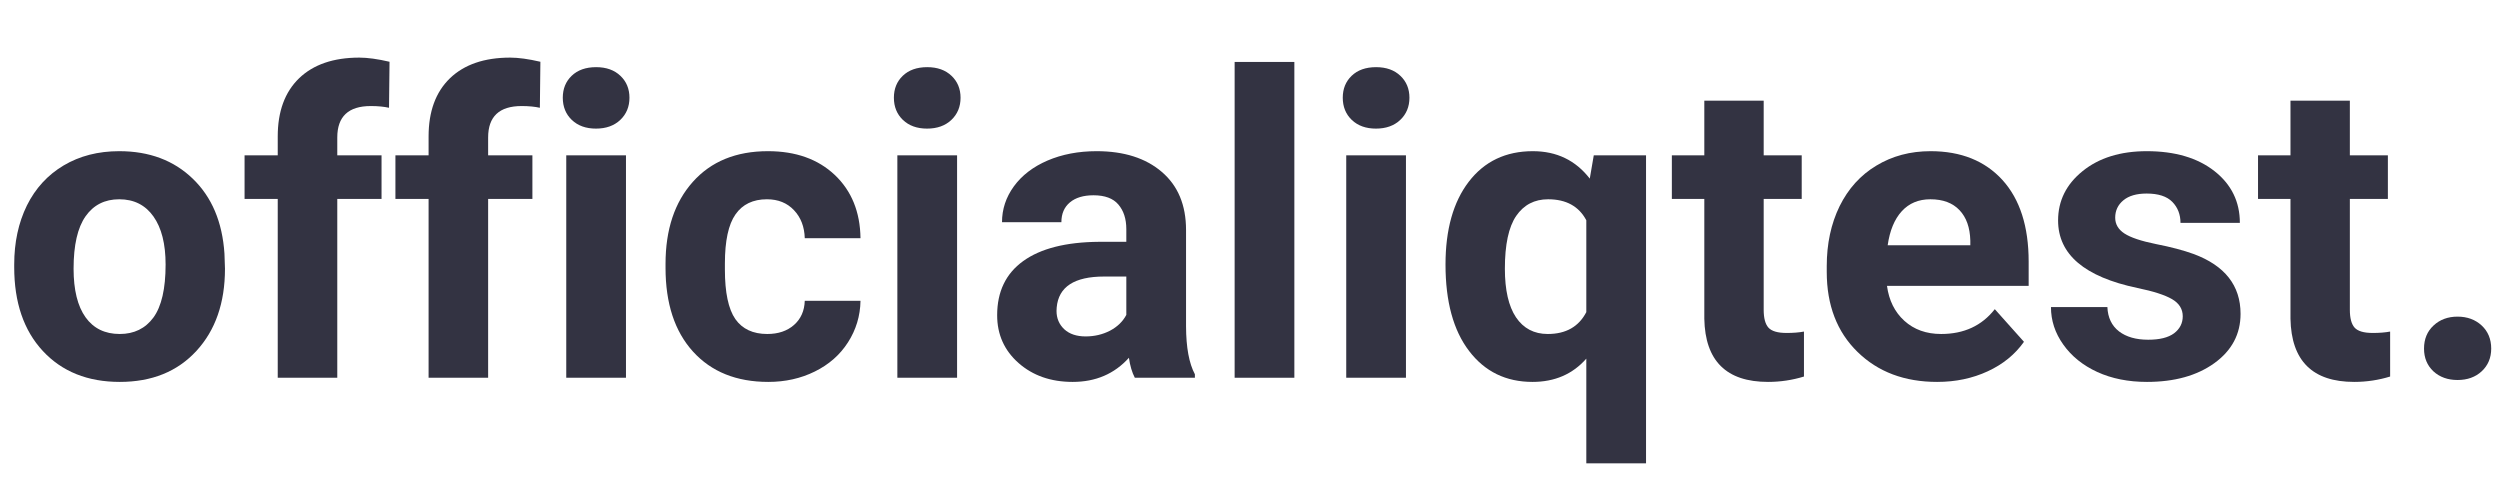
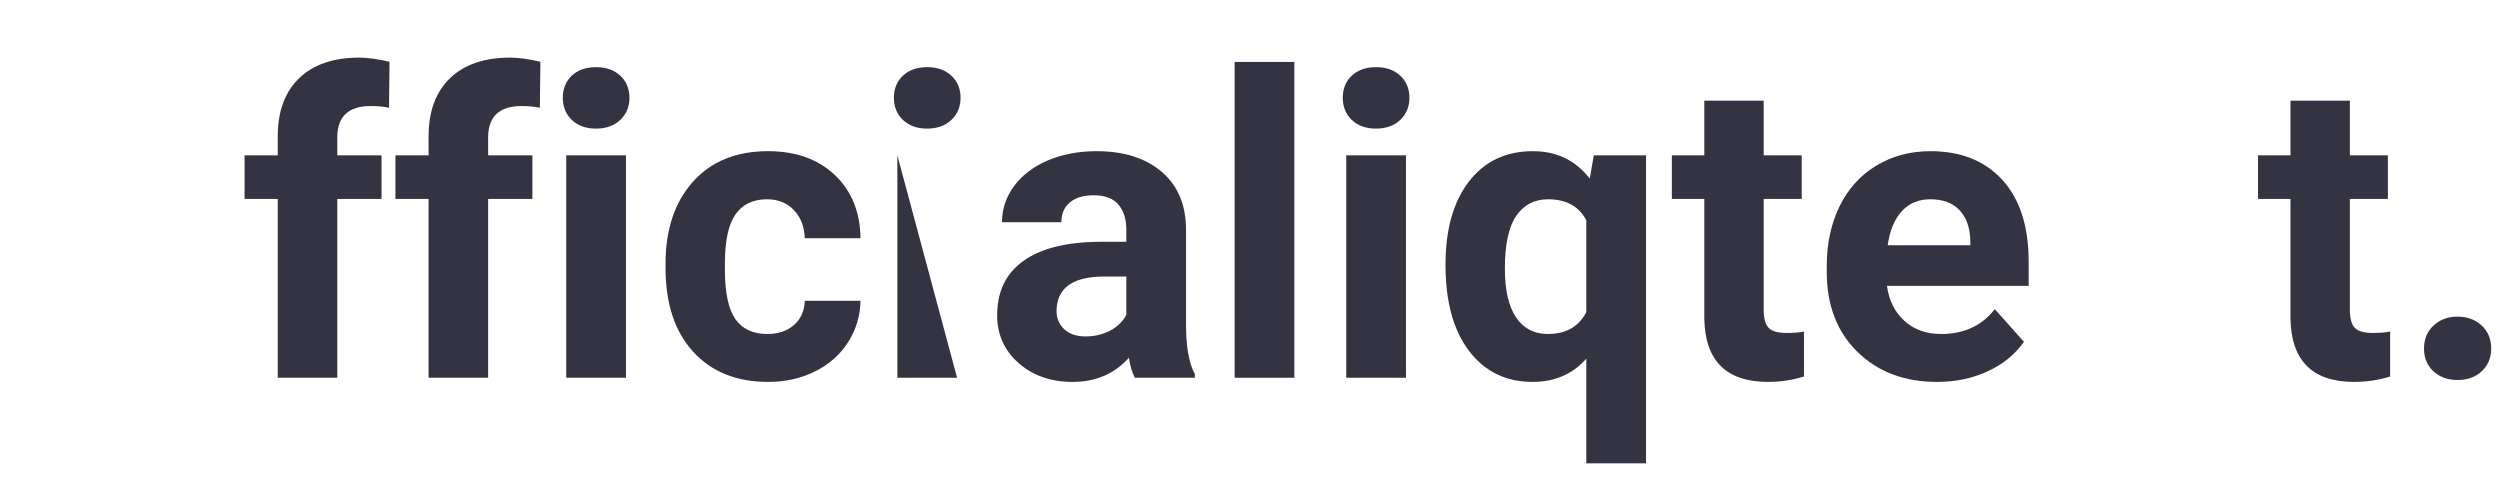
<svg xmlns="http://www.w3.org/2000/svg" width="300" zoomAndPan="magnify" viewBox="0 0 224.88 45" height="60" preserveAspectRatio="xMidYMid meet" version="1.0">
  <defs>
    <g />
    <clipPath id="10c7d25281">
      <path d="M 1 5 L 224.762 5 L 224.762 42 L 1 42 Z M 1 5 " clip-rule="nonzero" />
    </clipPath>
  </defs>
  <g clip-path="url(#10c7d25281)">
    <g fill="#333342" fill-opacity="1">
      <g transform="translate(0, 33.997)">
        <g>
-           <path d="M 1.219 -10.188 C 1.219 -12.176 1.598 -13.945 2.359 -15.5 C 3.129 -17.051 4.234 -18.254 5.672 -19.109 C 7.109 -19.961 8.773 -20.391 10.672 -20.391 C 13.379 -20.391 15.586 -19.562 17.297 -17.906 C 19.004 -16.258 19.953 -14.016 20.141 -11.172 L 20.188 -9.812 C 20.188 -6.738 19.328 -4.27 17.609 -2.406 C 15.898 -0.551 13.602 0.375 10.719 0.375 C 7.832 0.375 5.523 -0.551 3.797 -2.406 C 2.078 -4.258 1.219 -6.773 1.219 -9.953 Z M 6.562 -9.812 C 6.562 -7.906 6.922 -6.445 7.641 -5.438 C 8.359 -4.438 9.383 -3.938 10.719 -3.938 C 12.008 -3.938 13.02 -4.43 13.75 -5.422 C 14.477 -6.422 14.844 -8.008 14.844 -10.188 C 14.844 -12.051 14.477 -13.492 13.75 -14.516 C 13.02 -15.547 11.992 -16.062 10.672 -16.062 C 9.367 -16.062 8.359 -15.551 7.641 -14.531 C 6.922 -13.508 6.562 -11.938 6.562 -9.812 Z M 6.562 -9.812 " />
-         </g>
+           </g>
      </g>
      <g transform="translate(21.42, 33.997)">
        <g>
          <path d="M 3.516 0 L 3.516 -16.094 L 0.531 -16.094 L 0.531 -20.016 L 3.516 -20.016 L 3.516 -21.719 C 3.516 -23.969 4.156 -25.711 5.438 -26.953 C 6.727 -28.191 8.535 -28.812 10.859 -28.812 C 11.598 -28.812 12.504 -28.688 13.578 -28.438 L 13.531 -24.297 C 13.082 -24.398 12.535 -24.453 11.891 -24.453 C 9.879 -24.453 8.875 -23.508 8.875 -21.625 L 8.875 -20.016 L 12.859 -20.016 L 12.859 -16.094 L 8.875 -16.094 L 8.875 0 Z M 3.516 0 " />
        </g>
      </g>
      <g transform="translate(34.997, 33.997)">
        <g>
          <path d="M 3.516 0 L 3.516 -16.094 L 0.531 -16.094 L 0.531 -20.016 L 3.516 -20.016 L 3.516 -21.719 C 3.516 -23.969 4.156 -25.711 5.438 -26.953 C 6.727 -28.191 8.535 -28.812 10.859 -28.812 C 11.598 -28.812 12.504 -28.688 13.578 -28.438 L 13.531 -24.297 C 13.082 -24.398 12.535 -24.453 11.891 -24.453 C 9.879 -24.453 8.875 -23.508 8.875 -21.625 L 8.875 -20.016 L 12.859 -20.016 L 12.859 -16.094 L 8.875 -16.094 L 8.875 0 Z M 3.516 0 " />
        </g>
      </g>
      <g transform="translate(48.575, 33.997)">
        <g>
          <path d="M 7.703 0 L 2.328 0 L 2.328 -20.016 L 7.703 -20.016 Z M 2.016 -25.203 C 2.016 -26.004 2.281 -26.66 2.812 -27.172 C 3.352 -27.691 4.086 -27.953 5.016 -27.953 C 5.93 -27.953 6.66 -27.691 7.203 -27.172 C 7.742 -26.66 8.016 -26.004 8.016 -25.203 C 8.016 -24.391 7.738 -23.723 7.188 -23.203 C 6.633 -22.68 5.906 -22.422 5 -22.422 C 4.102 -22.422 3.379 -22.68 2.828 -23.203 C 2.285 -23.723 2.016 -24.391 2.016 -25.203 Z M 2.016 -25.203 " />
        </g>
      </g>
      <g transform="translate(58.619, 33.997)">
        <g>
          <path d="M 10.375 -3.938 C 11.363 -3.938 12.164 -4.207 12.781 -4.75 C 13.395 -5.289 13.719 -6.016 13.75 -6.922 L 18.766 -6.922 C 18.742 -5.566 18.367 -4.32 17.641 -3.188 C 16.922 -2.062 15.926 -1.188 14.656 -0.562 C 13.395 0.062 12 0.375 10.469 0.375 C 7.602 0.375 5.344 -0.535 3.688 -2.359 C 2.039 -4.18 1.219 -6.691 1.219 -9.891 L 1.219 -10.25 C 1.219 -13.332 2.035 -15.789 3.672 -17.625 C 5.316 -19.469 7.57 -20.391 10.438 -20.391 C 12.938 -20.391 14.941 -19.676 16.453 -18.25 C 17.961 -16.82 18.734 -14.926 18.766 -12.562 L 13.75 -12.562 C 13.719 -13.594 13.395 -14.43 12.781 -15.078 C 12.164 -15.734 11.352 -16.062 10.344 -16.062 C 9.094 -16.062 8.148 -15.609 7.516 -14.703 C 6.879 -13.797 6.562 -12.32 6.562 -10.281 L 6.562 -9.734 C 6.562 -7.672 6.875 -6.188 7.5 -5.281 C 8.133 -4.383 9.094 -3.938 10.375 -3.938 Z M 10.375 -3.938 " />
        </g>
      </g>
      <g transform="translate(78.374, 33.997)">
        <g>
-           <path d="M 7.703 0 L 2.328 0 L 2.328 -20.016 L 7.703 -20.016 Z M 2.016 -25.203 C 2.016 -26.004 2.281 -26.66 2.812 -27.172 C 3.352 -27.691 4.086 -27.953 5.016 -27.953 C 5.93 -27.953 6.66 -27.691 7.203 -27.172 C 7.742 -26.66 8.016 -26.004 8.016 -25.203 C 8.016 -24.391 7.738 -23.723 7.188 -23.203 C 6.633 -22.68 5.906 -22.422 5 -22.422 C 4.102 -22.422 3.379 -22.68 2.828 -23.203 C 2.285 -23.723 2.016 -24.391 2.016 -25.203 Z M 2.016 -25.203 " />
+           <path d="M 7.703 0 L 2.328 0 L 2.328 -20.016 Z M 2.016 -25.203 C 2.016 -26.004 2.281 -26.66 2.812 -27.172 C 3.352 -27.691 4.086 -27.953 5.016 -27.953 C 5.93 -27.953 6.66 -27.691 7.203 -27.172 C 7.742 -26.66 8.016 -26.004 8.016 -25.203 C 8.016 -24.391 7.738 -23.723 7.188 -23.203 C 6.633 -22.68 5.906 -22.422 5 -22.422 C 4.102 -22.422 3.379 -22.68 2.828 -23.203 C 2.285 -23.723 2.016 -24.391 2.016 -25.203 Z M 2.016 -25.203 " />
        </g>
      </g>
      <g transform="translate(88.418, 33.997)">
        <g>
          <path d="M 13.656 0 C 13.406 -0.477 13.227 -1.078 13.125 -1.797 C 11.82 -0.348 10.133 0.375 8.062 0.375 C 6.102 0.375 4.477 -0.191 3.188 -1.328 C 1.906 -2.461 1.266 -3.895 1.266 -5.625 C 1.266 -7.75 2.047 -9.375 3.609 -10.5 C 5.18 -11.633 7.457 -12.211 10.438 -12.234 L 12.891 -12.234 L 12.891 -13.375 C 12.891 -14.301 12.648 -15.039 12.172 -15.594 C 11.703 -16.145 10.957 -16.422 9.938 -16.422 C 9.031 -16.422 8.32 -16.207 7.812 -15.781 C 7.301 -15.352 7.047 -14.758 7.047 -14 L 1.703 -14 C 1.703 -15.164 2.055 -16.238 2.766 -17.219 C 3.484 -18.207 4.492 -18.984 5.797 -19.547 C 7.109 -20.109 8.582 -20.391 10.219 -20.391 C 12.676 -20.391 14.629 -19.77 16.078 -18.531 C 17.535 -17.289 18.266 -15.547 18.266 -13.297 L 18.266 -4.625 C 18.273 -2.727 18.539 -1.289 19.062 -0.312 L 19.062 0 Z M 9.234 -3.719 C 10.023 -3.719 10.754 -3.891 11.422 -4.234 C 12.086 -4.586 12.578 -5.062 12.891 -5.656 L 12.891 -9.109 L 10.891 -9.109 C 8.211 -9.109 6.789 -8.18 6.625 -6.328 L 6.609 -6.016 C 6.609 -5.348 6.844 -4.797 7.312 -4.359 C 7.781 -3.93 8.422 -3.719 9.234 -3.719 Z M 9.234 -3.719 " />
        </g>
      </g>
      <g transform="translate(108.729, 33.997)">
        <g>
          <path d="M 7.703 0 L 2.328 0 L 2.328 -28.422 L 7.703 -28.422 Z M 7.703 0 " />
        </g>
      </g>
      <g transform="translate(118.773, 33.997)">
        <g>
          <path d="M 7.703 0 L 2.328 0 L 2.328 -20.016 L 7.703 -20.016 Z M 2.016 -25.203 C 2.016 -26.004 2.281 -26.66 2.812 -27.172 C 3.352 -27.691 4.086 -27.953 5.016 -27.953 C 5.93 -27.953 6.66 -27.691 7.203 -27.172 C 7.742 -26.66 8.016 -26.004 8.016 -25.203 C 8.016 -24.391 7.738 -23.723 7.188 -23.203 C 6.633 -22.68 5.906 -22.422 5 -22.422 C 4.102 -22.422 3.379 -22.68 2.828 -23.203 C 2.285 -23.723 2.016 -24.391 2.016 -25.203 Z M 2.016 -25.203 " />
        </g>
      </g>
      <g transform="translate(128.817, 33.997)">
        <g>
          <path d="M 1.219 -10.188 C 1.219 -13.332 1.914 -15.816 3.312 -17.641 C 4.719 -19.473 6.641 -20.391 9.078 -20.391 C 11.223 -20.391 12.93 -19.566 14.203 -17.922 L 14.562 -20.016 L 19.266 -20.016 L 19.266 7.703 L 13.891 7.703 L 13.891 -1.719 C 12.66 -0.32 11.047 0.375 9.047 0.375 C 6.66 0.375 4.758 -0.551 3.344 -2.406 C 1.926 -4.258 1.219 -6.852 1.219 -10.188 Z M 6.562 -9.812 C 6.562 -7.895 6.895 -6.438 7.562 -5.438 C 8.238 -4.438 9.191 -3.938 10.422 -3.938 C 12.055 -3.938 13.211 -4.594 13.891 -5.906 L 13.891 -14.172 C 13.223 -15.43 12.078 -16.062 10.453 -16.062 C 9.223 -16.062 8.266 -15.562 7.578 -14.562 C 6.898 -13.562 6.562 -11.977 6.562 -9.812 Z M 6.562 -9.812 " />
        </g>
      </g>
      <g transform="translate(150.219, 33.997)">
        <g>
          <path d="M 8.453 -24.938 L 8.453 -20.016 L 11.875 -20.016 L 11.875 -16.094 L 8.453 -16.094 L 8.453 -6.109 C 8.453 -5.367 8.594 -4.836 8.875 -4.516 C 9.164 -4.191 9.711 -4.031 10.516 -4.031 C 11.098 -4.031 11.617 -4.07 12.078 -4.156 L 12.078 -0.109 C 11.035 0.211 9.957 0.375 8.844 0.375 C 5.094 0.375 3.18 -1.52 3.109 -5.312 L 3.109 -16.094 L 0.188 -16.094 L 0.188 -20.016 L 3.109 -20.016 L 3.109 -24.938 Z M 8.453 -24.938 " />
        </g>
      </g>
      <g transform="translate(163.019, 33.997)">
        <g>
          <path d="M 11.266 0.375 C 8.328 0.375 5.938 -0.523 4.094 -2.328 C 2.25 -4.129 1.328 -6.531 1.328 -9.531 L 1.328 -10.047 C 1.328 -12.055 1.711 -13.852 2.484 -15.438 C 3.266 -17.02 4.367 -18.238 5.797 -19.094 C 7.223 -19.957 8.848 -20.391 10.672 -20.391 C 13.41 -20.391 15.566 -19.523 17.141 -17.797 C 18.711 -16.066 19.5 -13.617 19.5 -10.453 L 19.5 -8.266 L 6.75 -8.266 C 6.926 -6.961 7.445 -5.914 8.312 -5.125 C 9.188 -4.332 10.289 -3.938 11.625 -3.938 C 13.676 -3.938 15.285 -4.68 16.453 -6.172 L 19.078 -3.234 C 18.273 -2.098 17.188 -1.211 15.812 -0.578 C 14.445 0.055 12.93 0.375 11.266 0.375 Z M 10.656 -16.062 C 9.594 -16.062 8.734 -15.703 8.078 -14.984 C 7.422 -14.266 7 -13.242 6.812 -11.922 L 14.25 -11.922 L 14.25 -12.344 C 14.219 -13.52 13.895 -14.43 13.281 -15.078 C 12.664 -15.734 11.789 -16.062 10.656 -16.062 Z M 10.656 -16.062 " />
        </g>
      </g>
      <g transform="translate(183.496, 33.997)">
        <g>
-           <path d="M 12.891 -5.531 C 12.891 -6.188 12.566 -6.703 11.922 -7.078 C 11.273 -7.453 10.238 -7.785 8.812 -8.078 C 4.051 -9.078 1.672 -11.102 1.672 -14.156 C 1.672 -15.926 2.406 -17.406 3.875 -18.594 C 5.352 -19.789 7.281 -20.391 9.656 -20.391 C 12.195 -20.391 14.227 -19.789 15.75 -18.594 C 17.27 -17.395 18.031 -15.844 18.031 -13.938 L 12.688 -13.938 C 12.688 -14.695 12.441 -15.328 11.953 -15.828 C 11.461 -16.328 10.691 -16.578 9.641 -16.578 C 8.734 -16.578 8.035 -16.375 7.547 -15.969 C 7.055 -15.562 6.812 -15.039 6.812 -14.406 C 6.812 -13.82 7.086 -13.348 7.641 -12.984 C 8.203 -12.617 9.148 -12.301 10.484 -12.031 C 11.816 -11.77 12.941 -11.473 13.859 -11.141 C 16.68 -10.098 18.094 -8.301 18.094 -5.75 C 18.094 -3.926 17.305 -2.445 15.734 -1.312 C 14.172 -0.188 12.148 0.375 9.672 0.375 C 7.992 0.375 6.504 0.078 5.203 -0.516 C 3.898 -1.117 2.879 -1.941 2.141 -2.984 C 1.398 -4.023 1.031 -5.148 1.031 -6.359 L 6.109 -6.359 C 6.148 -5.41 6.5 -4.68 7.156 -4.172 C 7.812 -3.672 8.688 -3.422 9.781 -3.422 C 10.812 -3.422 11.586 -3.613 12.109 -4 C 12.629 -4.395 12.891 -4.906 12.891 -5.531 Z M 12.891 -5.531 " />
-         </g>
+           </g>
      </g>
      <g transform="translate(202.974, 33.997)">
        <g>
          <path d="M 8.453 -24.938 L 8.453 -20.016 L 11.875 -20.016 L 11.875 -16.094 L 8.453 -16.094 L 8.453 -6.109 C 8.453 -5.367 8.594 -4.836 8.875 -4.516 C 9.164 -4.191 9.711 -4.031 10.516 -4.031 C 11.098 -4.031 11.617 -4.07 12.078 -4.156 L 12.078 -0.109 C 11.035 0.211 9.957 0.375 8.844 0.375 C 5.094 0.375 3.18 -1.52 3.109 -5.312 L 3.109 -16.094 L 0.188 -16.094 L 0.188 -20.016 L 3.109 -20.016 L 3.109 -24.938 Z M 8.453 -24.938 " />
        </g>
      </g>
      <g transform="translate(215.774, 33.997)">
        <g>
          <path d="M 2.328 -2.625 C 2.328 -3.477 2.613 -4.172 3.188 -4.703 C 3.758 -5.234 4.477 -5.5 5.344 -5.5 C 6.219 -5.5 6.941 -5.234 7.516 -4.703 C 8.086 -4.172 8.375 -3.477 8.375 -2.625 C 8.375 -1.789 8.086 -1.109 7.516 -0.578 C 6.953 -0.055 6.227 0.203 5.344 0.203 C 4.469 0.203 3.742 -0.055 3.172 -0.578 C 2.609 -1.109 2.328 -1.789 2.328 -2.625 Z M 2.328 -2.625 " />
        </g>
      </g>
    </g>
  </g>
</svg>